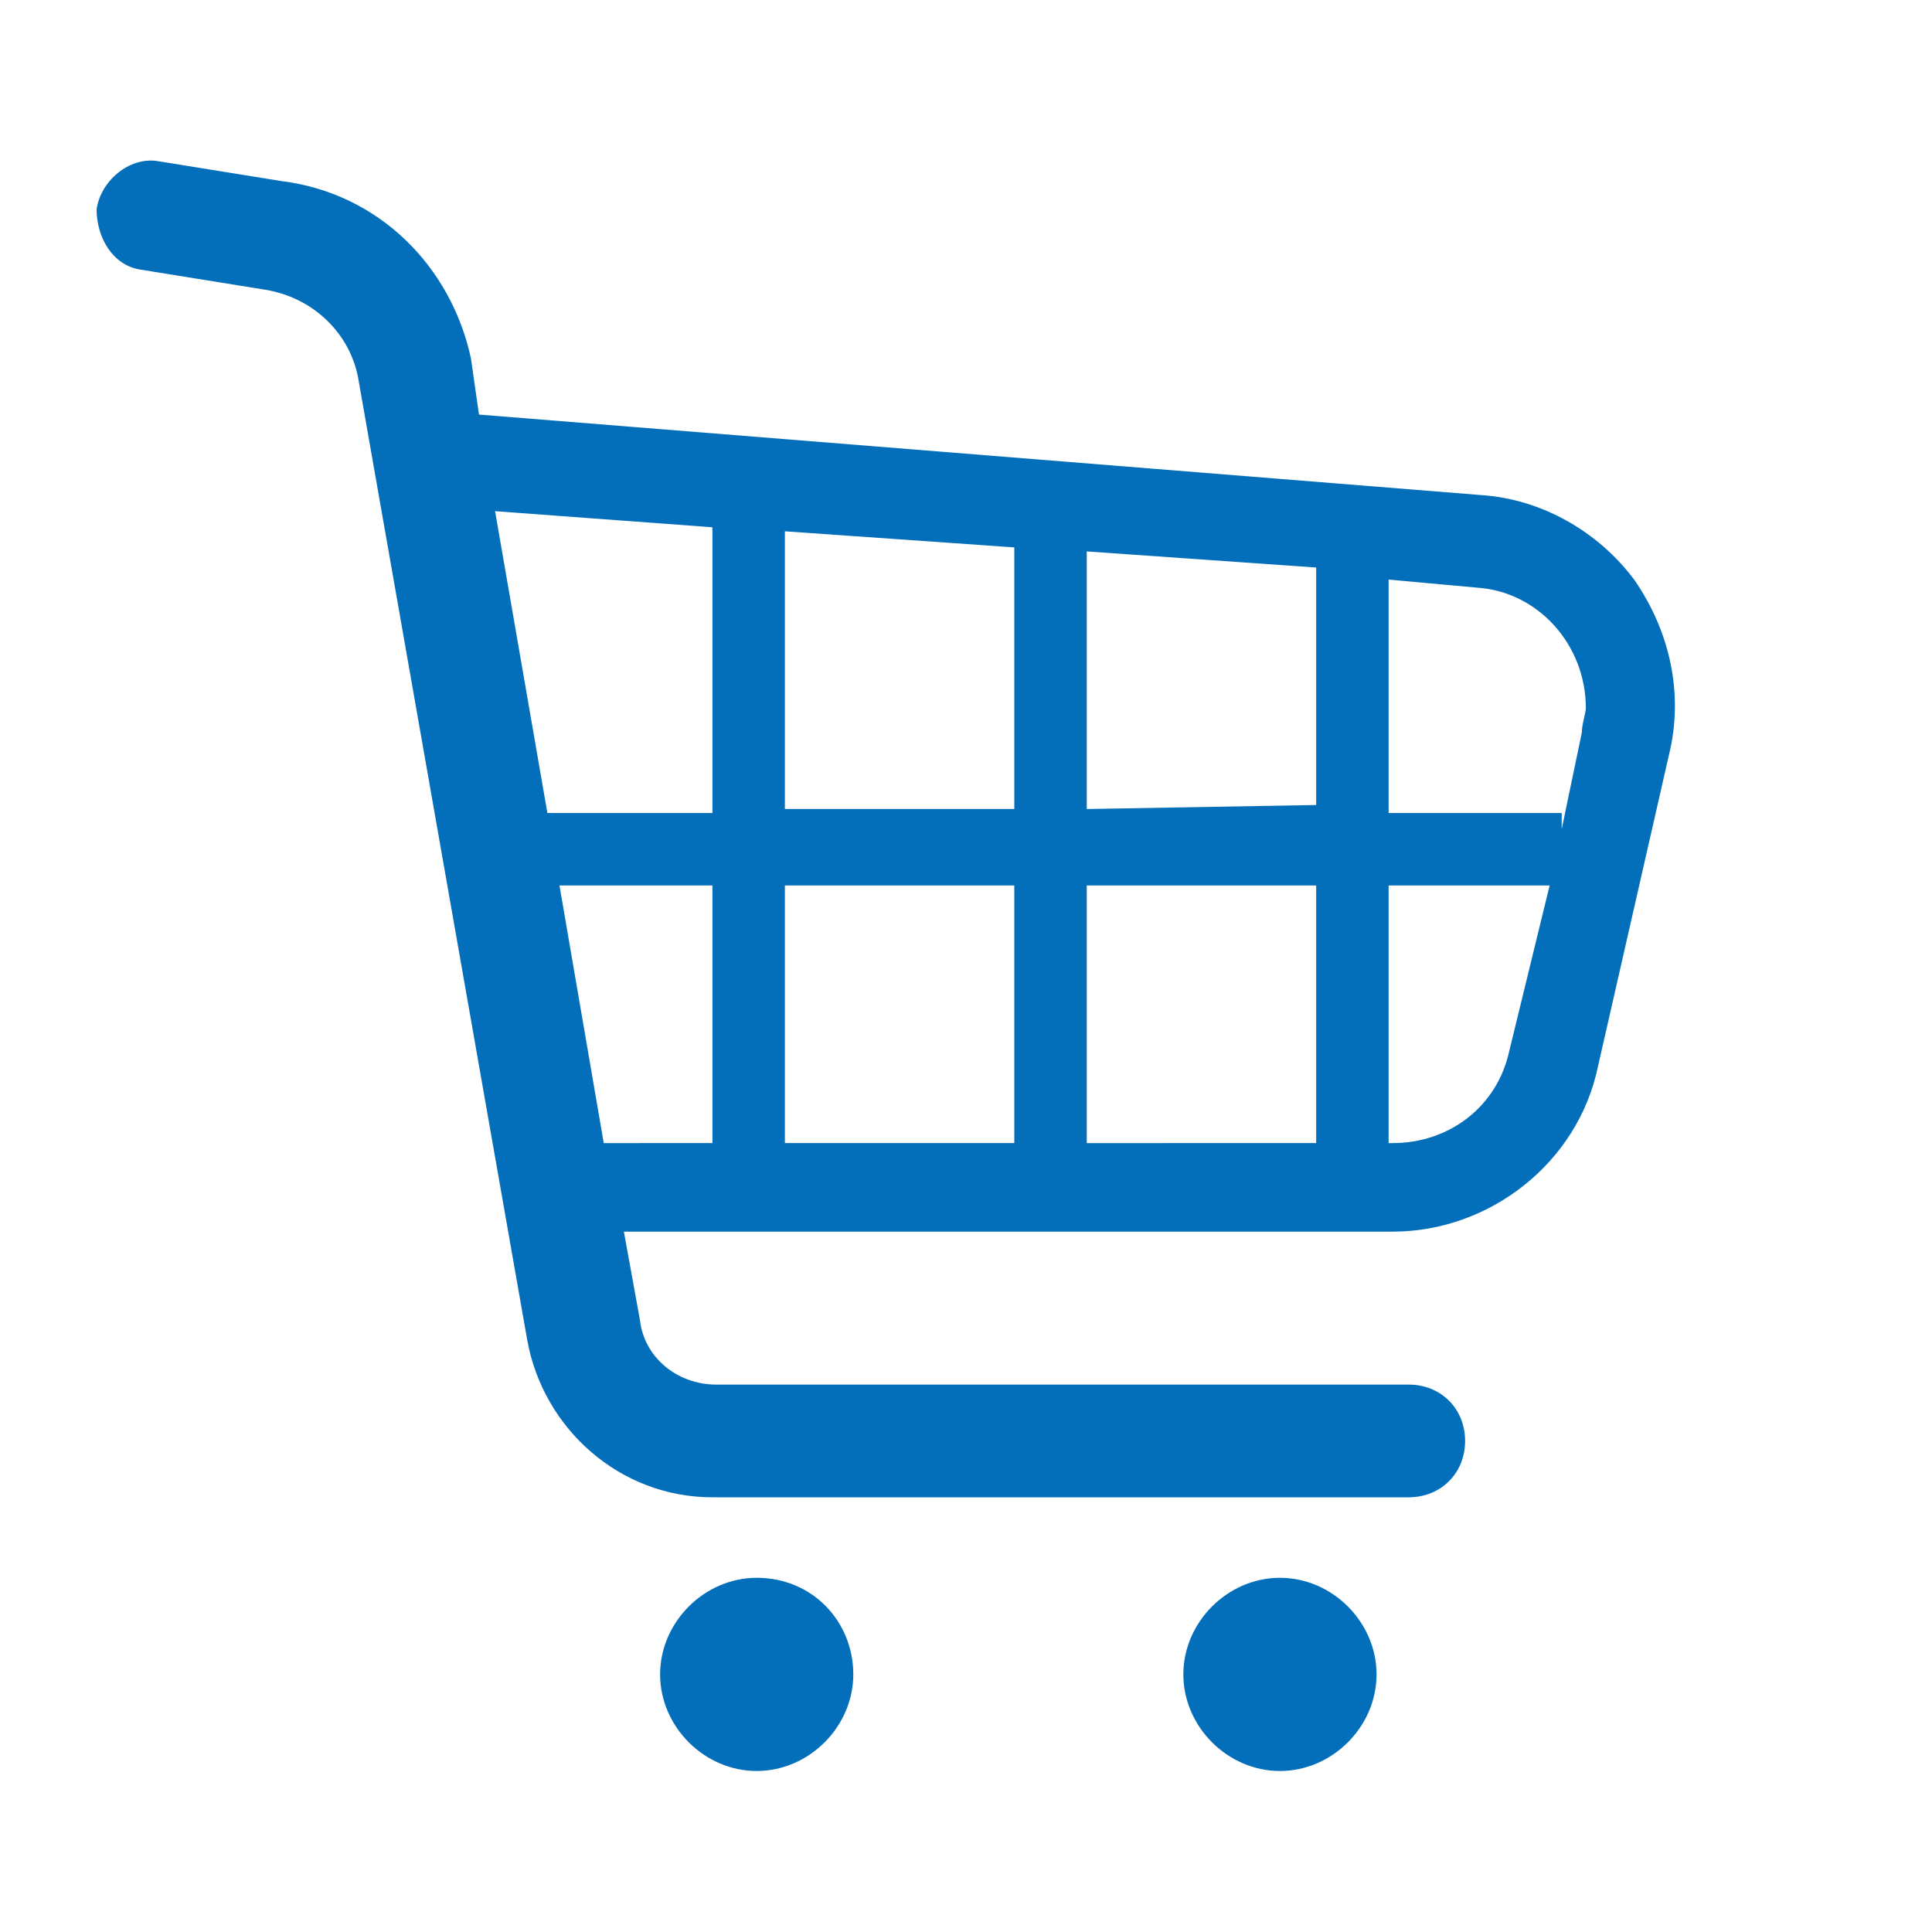
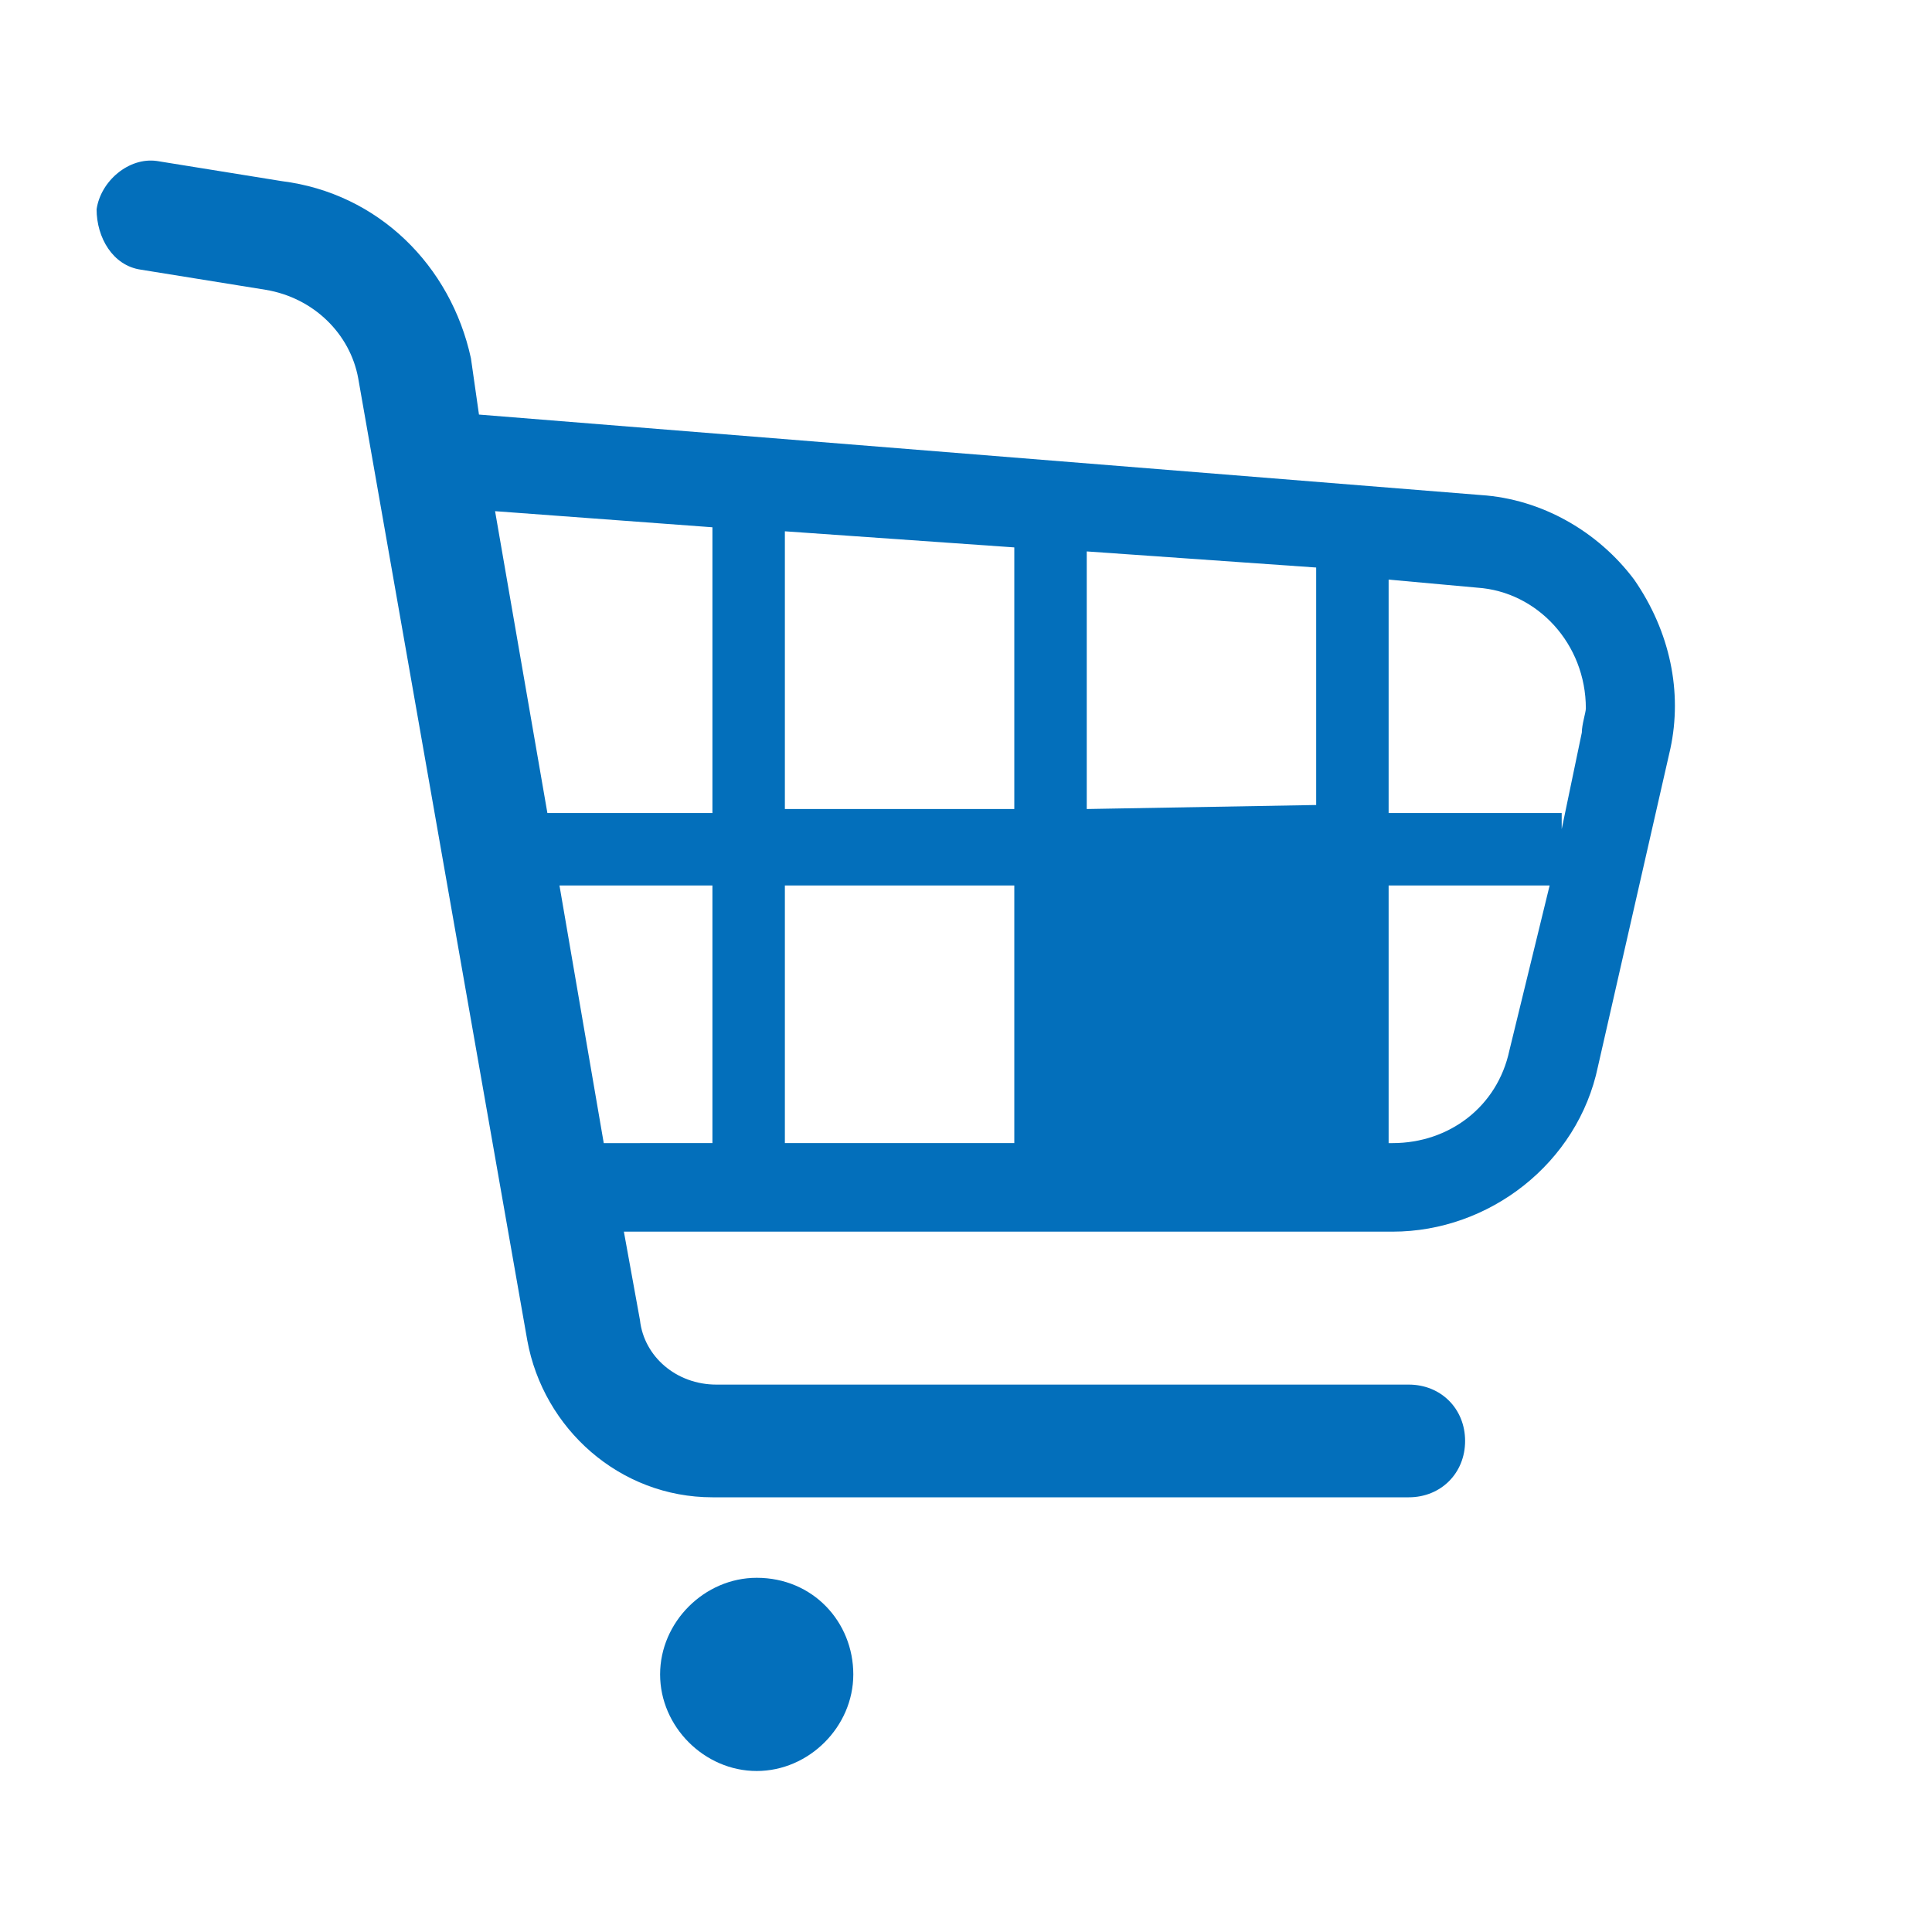
<svg xmlns="http://www.w3.org/2000/svg" version="1.1" id="レイヤー_1" x="0px" y="0px" viewBox="0 0 48 48" style="enable-background:new 0 0 48 48;" xml:space="preserve">
  <style type="text/css">
	.st0{fill:#036FBB;}
</style>
  <g id="レイヤー_2_00000123399315842198789070000013263022761206019226_">
    <g id="レイヤー_1-2">
-       <path class="st0" d="M40.6,14.4c-0.9-1.2-2.3-2-3.8-2.1l-24.9-2l-0.2-1.4C11.2,6.6,9.4,4.8,7,4.5L3.9,4C3.2,3.9,2.5,4.5,2.4,5.2    C2.4,5.9,2.8,6.6,3.5,6.7l0,0l3.1,0.5c1.2,0.2,2.1,1.1,2.3,2.2l4.2,23.9c0.4,2.2,2.3,3.9,4.6,3.9h17.3c0.8,0,1.4-0.6,1.4-1.4    c0-0.8-0.6-1.4-1.4-1.4H17.8c-1,0-1.8-0.7-1.9-1.6l-0.4-2.2h19.1c2.4,0,4.6-1.7,5.1-4.1l1.8-7.9C41.8,17.2,41.5,15.7,40.6,14.4    L40.6,14.4z M25.2,22v6.4h-5.7V22H25.2z M19.5,20.1v-6.9l5.7,0.4v6.5L19.5,20.1z M27,22h5.7v6.4H27L27,22z M27,20.1v-6.4l5.7,0.4    v5.9L27,20.1z M17.7,13.1v7.1h-4.1l-1.3-7.5L17.7,13.1z M13.9,22h3.8v6.4H15L13.9,22z M37.5,26.1c-0.3,1.4-1.5,2.3-2.9,2.3h-0.1    V22h4L37.5,26.1z M39.3,18.2l-0.5,2.4v-0.4h-4.3v-5.8l2.2,0.2c1.5,0.1,2.7,1.4,2.7,3C39.4,17.7,39.3,18,39.3,18.2L39.3,18.2z" />
+       <path class="st0" d="M40.6,14.4c-0.9-1.2-2.3-2-3.8-2.1l-24.9-2l-0.2-1.4C11.2,6.6,9.4,4.8,7,4.5L3.9,4C3.2,3.9,2.5,4.5,2.4,5.2    C2.4,5.9,2.8,6.6,3.5,6.7l0,0l3.1,0.5c1.2,0.2,2.1,1.1,2.3,2.2l4.2,23.9c0.4,2.2,2.3,3.9,4.6,3.9h17.3c0.8,0,1.4-0.6,1.4-1.4    c0-0.8-0.6-1.4-1.4-1.4H17.8c-1,0-1.8-0.7-1.9-1.6l-0.4-2.2h19.1c2.4,0,4.6-1.7,5.1-4.1l1.8-7.9C41.8,17.2,41.5,15.7,40.6,14.4    L40.6,14.4z M25.2,22v6.4h-5.7V22H25.2z M19.5,20.1v-6.9l5.7,0.4v6.5L19.5,20.1z M27,22v6.4H27L27,22z M27,20.1v-6.4l5.7,0.4    v5.9L27,20.1z M17.7,13.1v7.1h-4.1l-1.3-7.5L17.7,13.1z M13.9,22h3.8v6.4H15L13.9,22z M37.5,26.1c-0.3,1.4-1.5,2.3-2.9,2.3h-0.1    V22h4L37.5,26.1z M39.3,18.2l-0.5,2.4v-0.4h-4.3v-5.8l2.2,0.2c1.5,0.1,2.7,1.4,2.7,3C39.4,17.7,39.3,18,39.3,18.2L39.3,18.2z" />
      <path class="st0" d="M18.8,39.2c-1.3,0-2.4,1.1-2.4,2.4s1.1,2.4,2.4,2.4s2.4-1.1,2.4-2.4S20.2,39.2,18.8,39.2L18.8,39.2z" />
-       <path class="st0" d="M31.8,39.2c-1.3,0-2.4,1.1-2.4,2.4s1.1,2.4,2.4,2.4c1.3,0,2.4-1.1,2.4-2.4S33.1,39.2,31.8,39.2L31.8,39.2z" />
    </g>
  </g>
</svg>